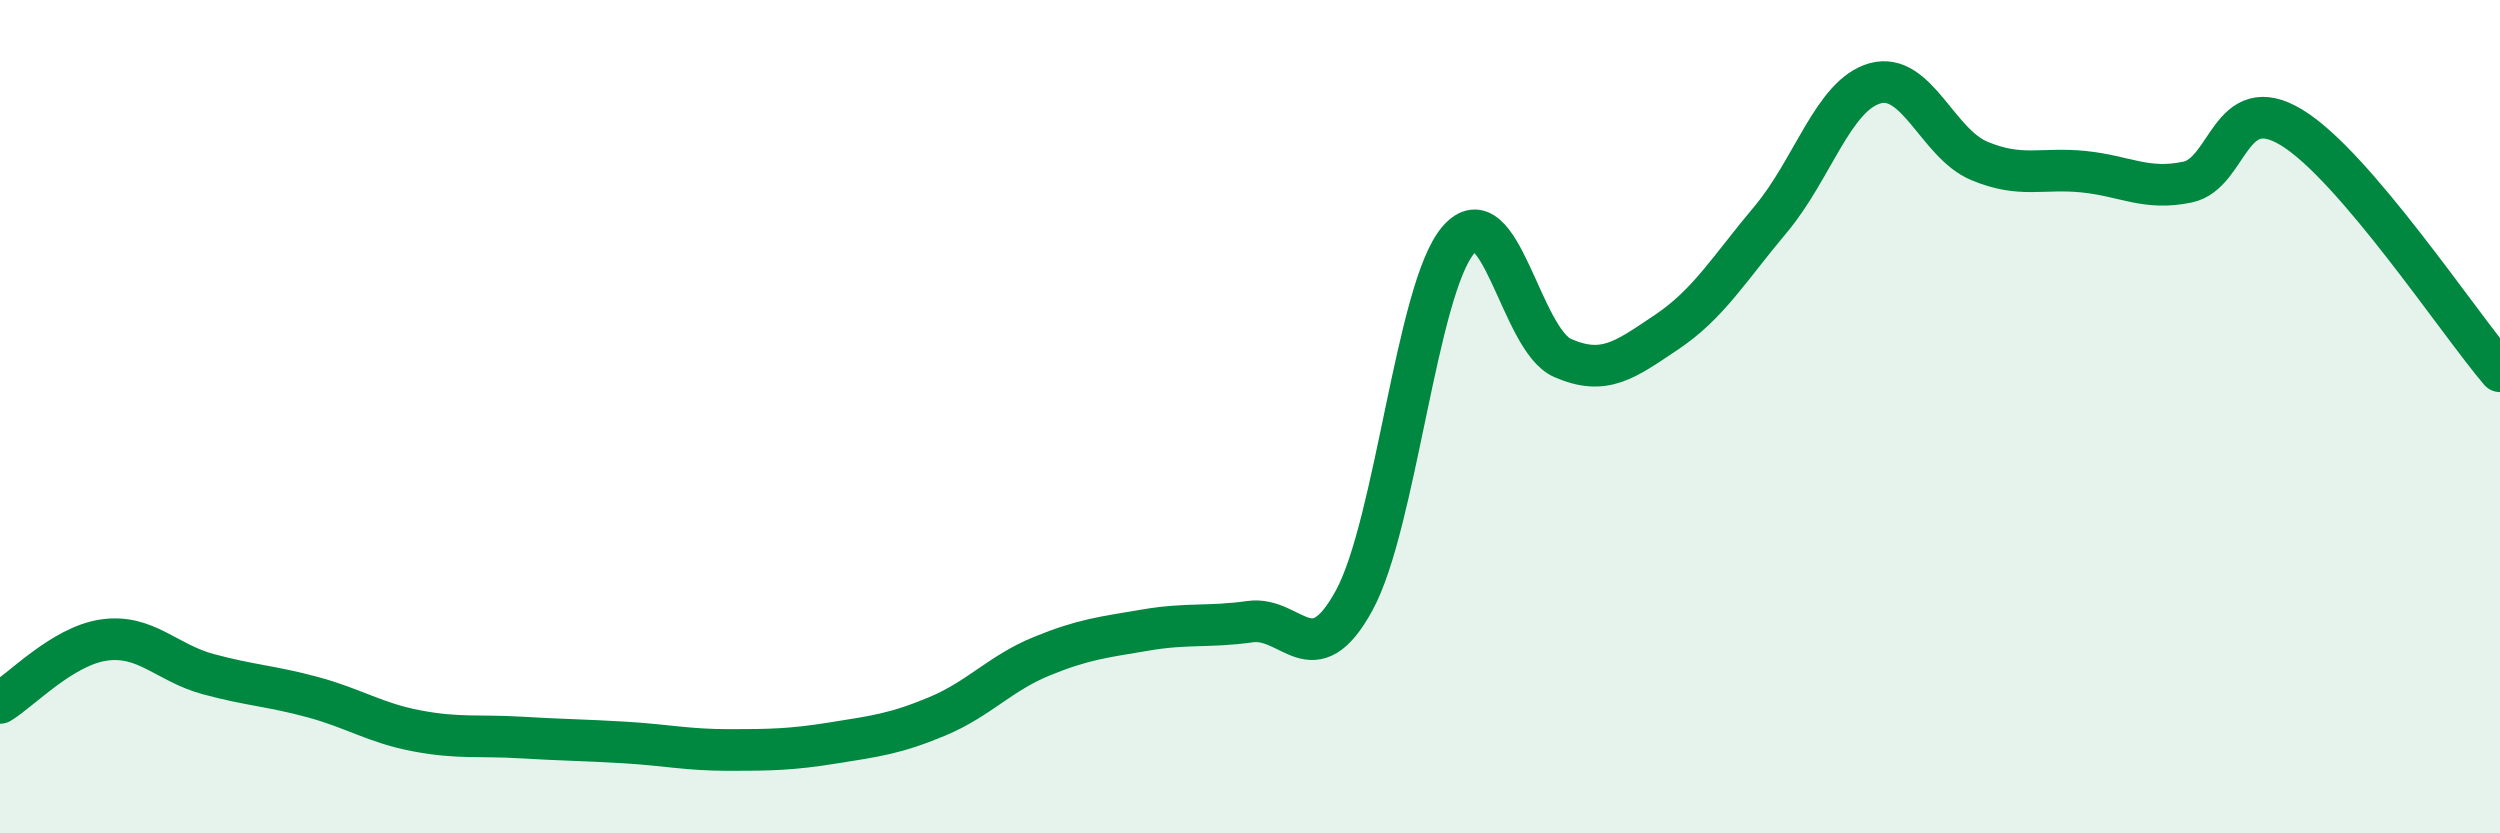
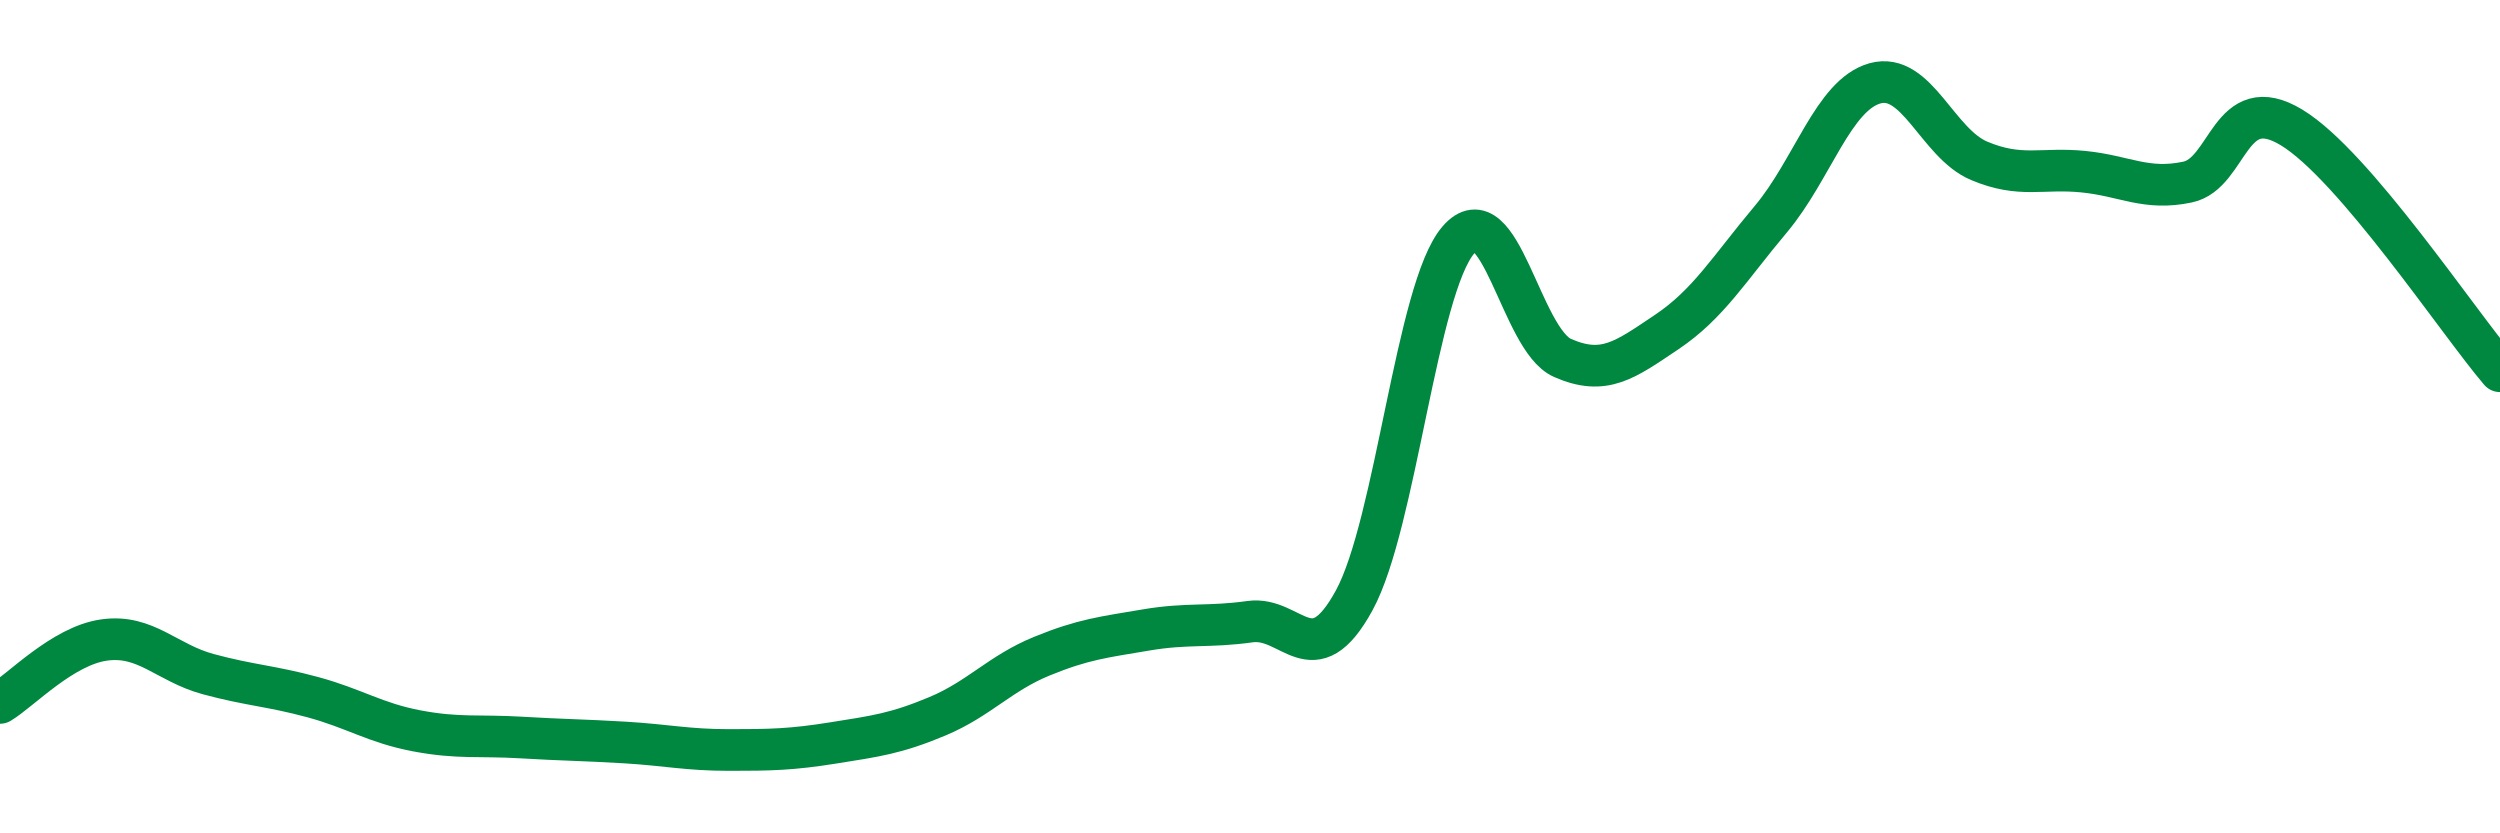
<svg xmlns="http://www.w3.org/2000/svg" width="60" height="20" viewBox="0 0 60 20">
-   <path d="M 0,16.87 C 0.5,16.57 1.5,15.5 2.5,15.36 C 3.5,15.22 4,15.91 5,16.18 C 6,16.45 6.5,16.46 7.5,16.73 C 8.5,17 9,17.35 10,17.54 C 11,17.73 11.5,17.64 12.5,17.7 C 13.5,17.76 14,17.76 15,17.82 C 16,17.88 16.5,18 17.5,18 C 18.5,18 19,17.99 20,17.83 C 21,17.67 21.5,17.61 22.5,17.19 C 23.5,16.77 24,16.16 25,15.75 C 26,15.34 26.5,15.29 27.5,15.12 C 28.5,14.95 29,15.06 30,14.92 C 31,14.78 31.5,16.24 32.5,14.41 C 33.5,12.58 34,6.92 35,5.76 C 36,4.6 36.5,8.15 37.5,8.59 C 38.5,9.03 39,8.64 40,7.97 C 41,7.3 41.5,6.45 42.5,5.26 C 43.5,4.07 44,2.28 45,2 C 46,1.72 46.5,3.44 47.5,3.86 C 48.5,4.28 49,4.02 50,4.12 C 51,4.22 51.5,4.58 52.5,4.37 C 53.5,4.16 53.5,2.15 55,3.06 C 56.5,3.97 59,7.74 60,8.91L60 20L0 20Z" fill="#008740" opacity="0.1" stroke-linecap="round" stroke-linejoin="round" />
  <path d="M 0,16.87 C 0.5,16.57 1.5,15.5 2.5,15.36 C 3.5,15.22 4,15.91 5,16.18 C 6,16.45 6.5,16.46 7.5,16.73 C 8.5,17 9,17.35 10,17.54 C 11,17.73 11.5,17.64 12.5,17.7 C 13.5,17.76 14,17.76 15,17.82 C 16,17.88 16.5,18 17.5,18 C 18.5,18 19,17.99 20,17.83 C 21,17.67 21.5,17.61 22.5,17.19 C 23.5,16.77 24,16.16 25,15.75 C 26,15.34 26.5,15.29 27.5,15.12 C 28.5,14.95 29,15.06 30,14.92 C 31,14.78 31.5,16.24 32.5,14.41 C 33.5,12.58 34,6.92 35,5.76 C 36,4.6 36.5,8.15 37.5,8.59 C 38.5,9.03 39,8.64 40,7.97 C 41,7.3 41.5,6.45 42.5,5.26 C 43.5,4.07 44,2.28 45,2 C 46,1.72 46.5,3.44 47.5,3.86 C 48.5,4.28 49,4.02 50,4.12 C 51,4.22 51.5,4.58 52.5,4.37 C 53.5,4.16 53.5,2.15 55,3.06 C 56.5,3.97 59,7.74 60,8.91" stroke="#008740" stroke-width="1" fill="none" stroke-linecap="round" stroke-linejoin="round" />
</svg>